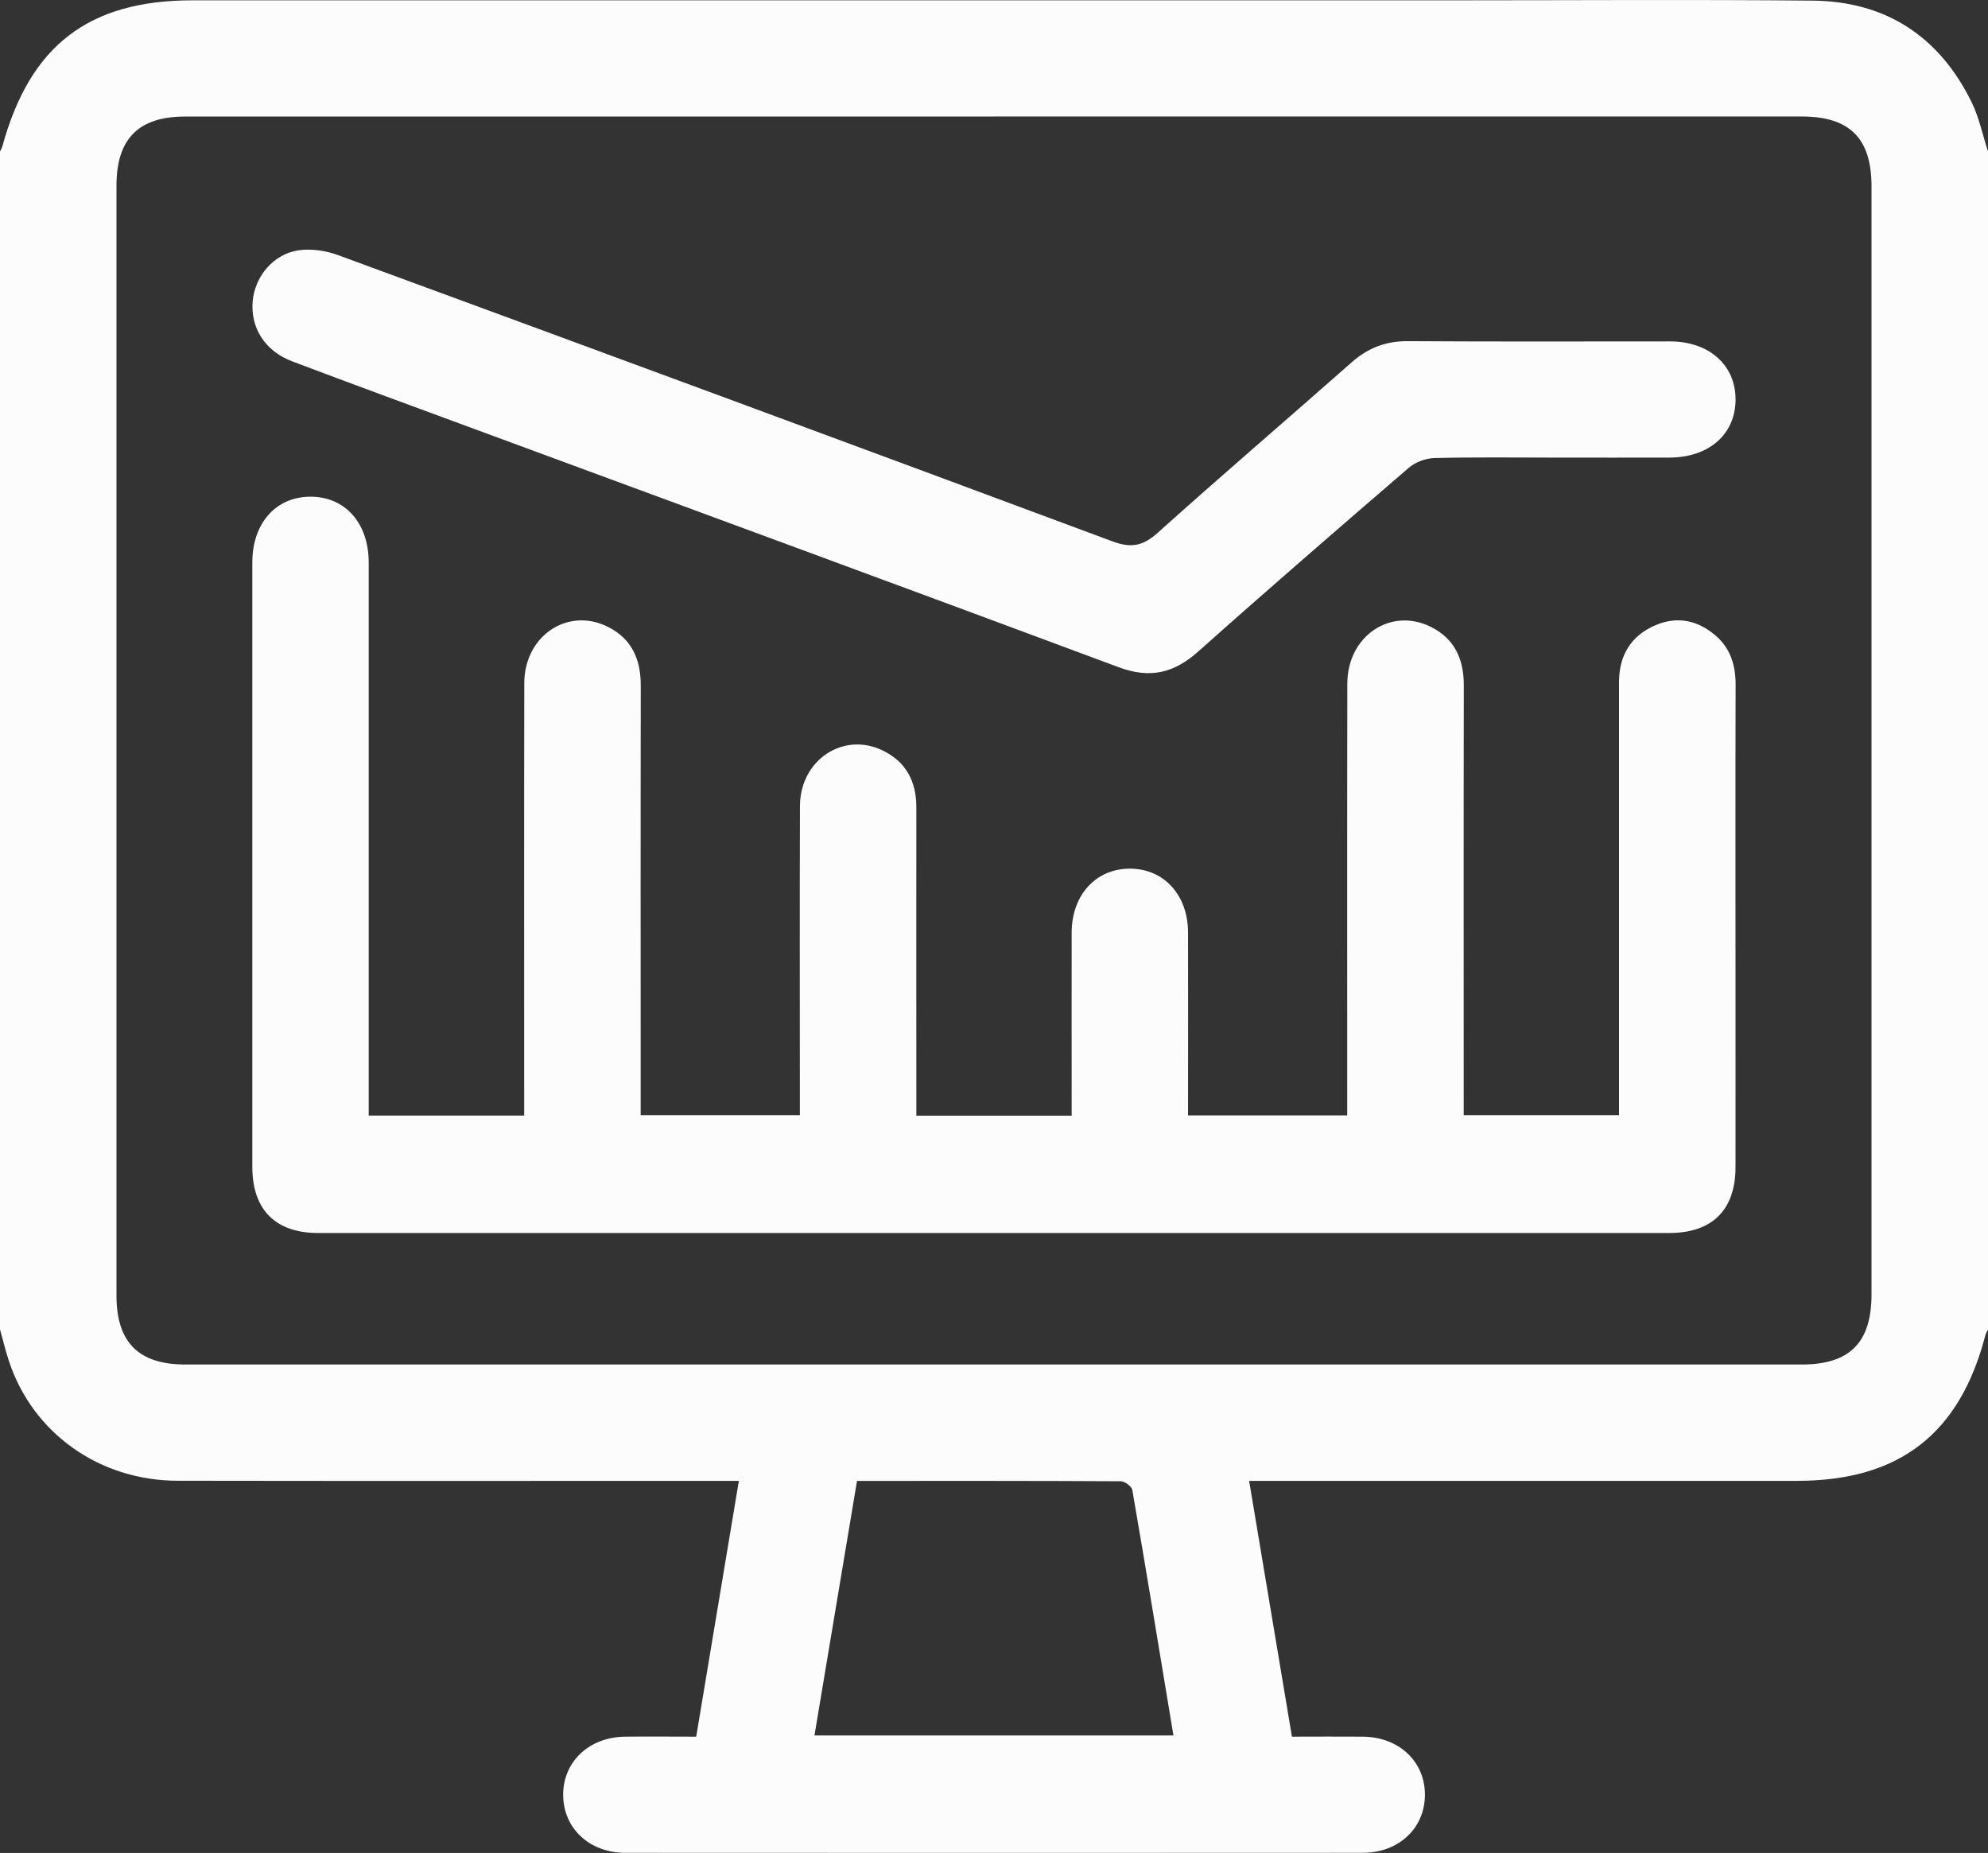
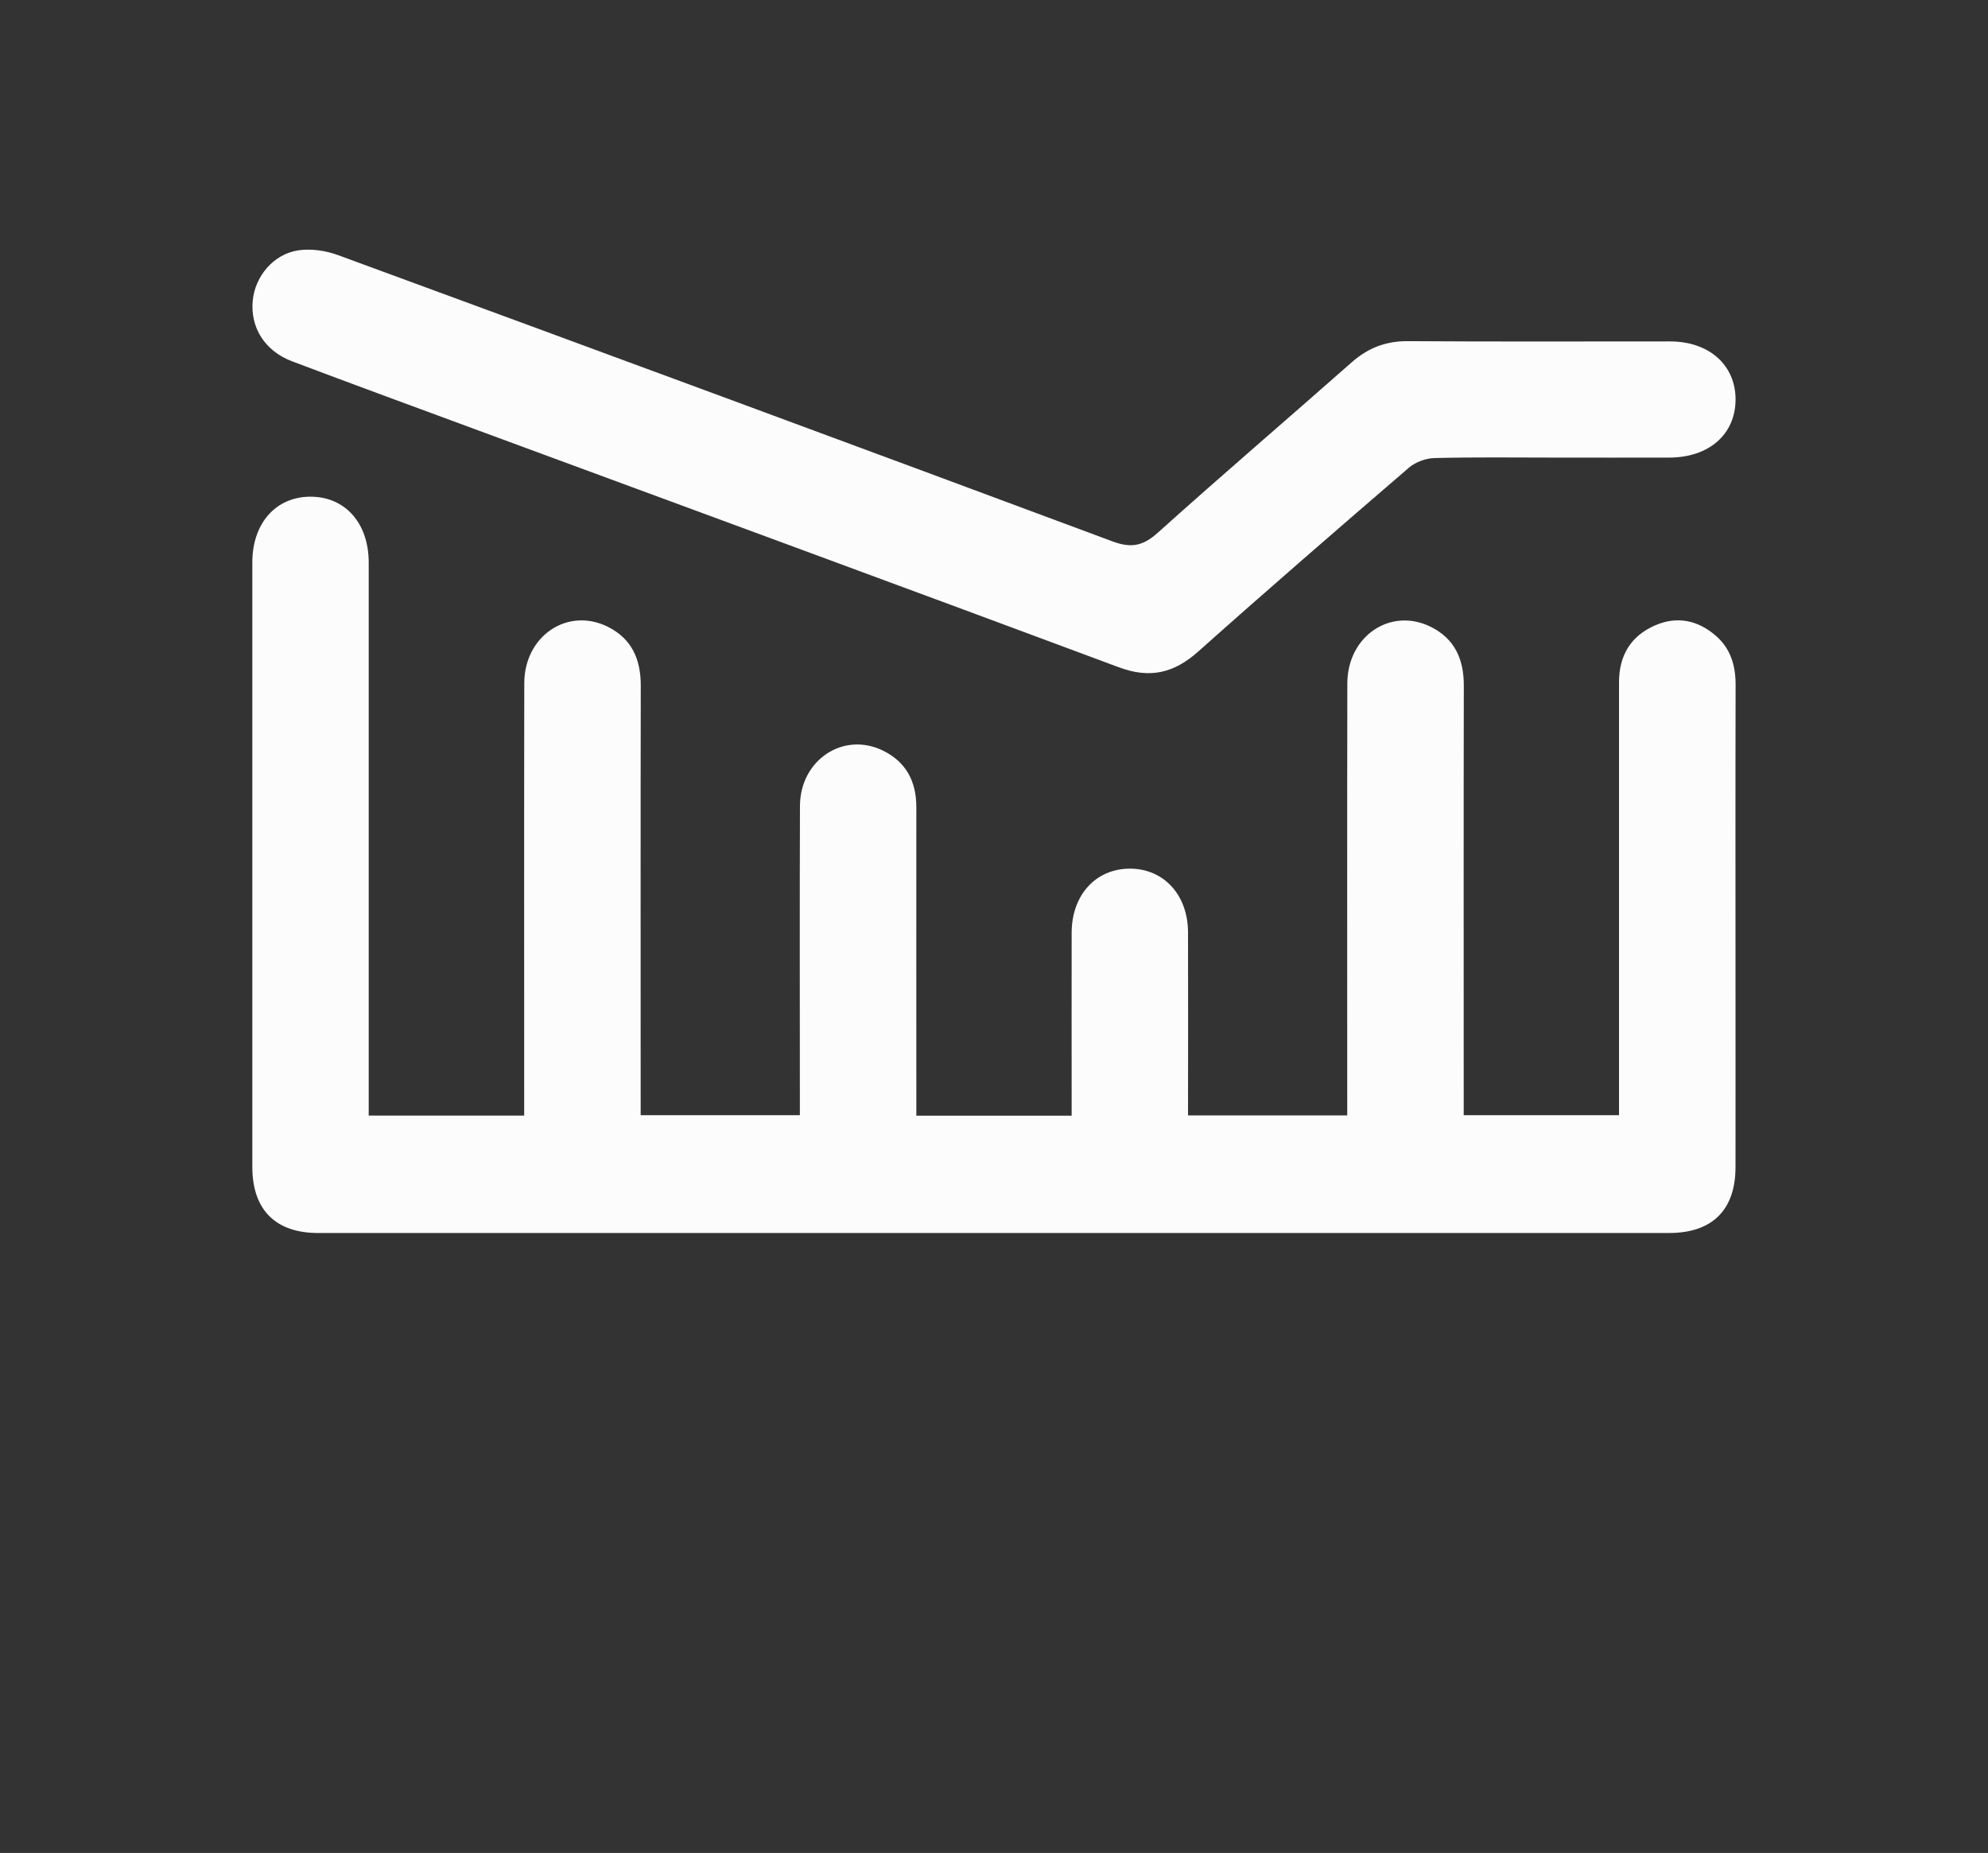
<svg xmlns="http://www.w3.org/2000/svg" viewBox="0 0 384 357.88" data-name="Layer 1" id="Layer_1">
  <rect x="0" y="0" width="384" height="357.88" fill="#333333" stroke="none" />
  <defs>
    <style>
      .cls-1 {
        fill: #fcfcfc;
      }
    </style>
  </defs>
-   <path d="m0,256.81C0,180.96,0,105.1,0,29.25c.16-.33.37-.65.46-1C5.8,8.76,17.14.06,37.22.06c81.45,0,162.89,0,244.34,0,22.86,0,45.72-.16,68.58.06,14.15.14,24.47,6.94,30.69,19.61,1.46,2.97,2.13,6.33,3.17,9.52v227.57c-.17.33-.4.65-.49,1-4.94,19.12-16.64,28.19-36.4,28.19-33.75,0-67.5,0-101.24,0-1.43,0-2.86,0-4.59,0,2.81,16.78,5.52,32.97,8.27,49.41,4.77,0,9.25-.04,13.73,0,6.96.07,11.97,4.81,11.96,11.23-.01,6.42-5.02,11.19-11.99,11.2-47.5.03-94.99.03-142.49,0-6.96,0-11.98-4.8-11.98-11.21,0-6.4,5.02-11.15,11.97-11.22,4.48-.05,8.96,0,13.73,0,2.76-16.52,5.47-32.78,8.24-49.41-1.99,0-3.47,0-4.96,0-34.5,0-69,.04-103.49-.02-15.12-.03-27.96-9.23-32.54-23.1-.66-2-1.15-4.05-1.71-6.08ZM192.07,22.51c-52.11,0-104.22,0-156.33,0-8.98,0-13.24,4.3-13.24,13.33,0,71.47,0,142.93,0,214.4,0,9.01,4.28,13.3,13.28,13.3,104.09,0,208.19,0,312.28,0,9.22,0,13.44-4.24,13.44-13.53,0-71.34,0-142.68,0-214.03,0-9.27-4.22-13.48-13.47-13.48-51.98,0-103.97,0-155.95,0Zm-34.75,312.68h69.34c-2.65-15.98-5.23-31.7-7.94-47.4-.12-.7-1.46-1.7-2.24-1.7-16.85-.1-33.71-.07-50.94-.07-2.75,16.43-5.47,32.71-8.22,49.17Z" class="cls-1" />
  <path d="m71.25,215.46h30c0-1.52,0-2.86,0-4.19,0-26.45-.03-52.9.02-79.34.02-9.12,8.39-14.74,16.14-10.87,4.65,2.32,6.37,6.31,6.36,11.37-.05,26.2-.02,52.4-.02,78.6,0,1.36,0,2.72,0,4.36h30.75c0-1.31,0-2.64,0-3.96,0-18.59-.05-37.18.02-55.77.03-8.88,8.38-14.42,16.01-10.7,4.5,2.19,6.47,5.98,6.47,10.92-.02,18.46,0,36.93,0,55.39,0,1.34,0,2.68,0,4.21h30c0-1.29,0-2.6,0-3.91,0-10.48-.02-20.96,0-31.44.02-7.27,4.66-12.34,11.21-12.36,6.56-.02,11.25,5.05,11.27,12.3.04,11.71,0,23.41,0,35.36h30.75c0-1.43,0-2.77,0-4.1,0-26.45-.03-52.9.02-79.34.02-9.14,8.36-14.77,16.11-10.93,4.65,2.3,6.4,6.29,6.39,11.35-.05,26.2-.02,52.4-.02,78.6,0,1.37,0,2.73,0,4.38h30c0-1.27,0-2.59,0-3.91,0-26.57,0-53.15,0-79.72,0-5.13,2.25-8.92,6.95-10.97,4.31-1.88,8.36-.99,11.84,2.08,2.79,2.47,3.74,5.72,3.73,9.41-.05,18.96-.02,37.93-.02,56.89,0,12.1.02,24.2,0,36.3-.02,8.22-4.5,12.66-12.79,12.67-87,0-173.99,0-260.99,0-8.24,0-12.7-4.49-12.71-12.75-.01-38.92-.01-77.85,0-116.77,0-7.58,4.57-12.7,11.25-12.69,6.68,0,11.23,5.11,11.23,12.72.01,34.06,0,68.12,0,102.17,0,1.47,0,2.95,0,4.69Z" class="cls-1" />
  <path d="m300.31,88.38c-7.75,0-15.5-.11-23.25.09-1.67.04-3.66.78-4.93,1.87-13.63,11.73-27.23,23.5-40.65,35.47-4.69,4.19-9.33,5.32-15.39,3.06-41.49-15.47-83.06-30.73-124.6-46.07-11.7-4.32-23.41-8.61-35.08-13.02-5.25-1.99-8.05-6.49-7.6-11.62.41-4.76,4.01-9.12,8.88-9.82,2.46-.35,5.27.07,7.63.94,49.88,18.32,99.73,36.72,149.53,55.27,3.67,1.37,5.94.9,8.81-1.68,12.35-11.1,24.98-21.9,37.43-32.89,3.17-2.8,6.62-4.12,10.88-4.09,16.87.12,33.75.04,50.62.05,7.57,0,12.7,4.62,12.65,11.29-.05,6.68-5.15,11.13-12.8,11.15-7.37.02-14.75,0-22.12,0Z" class="cls-1" />
</svg>